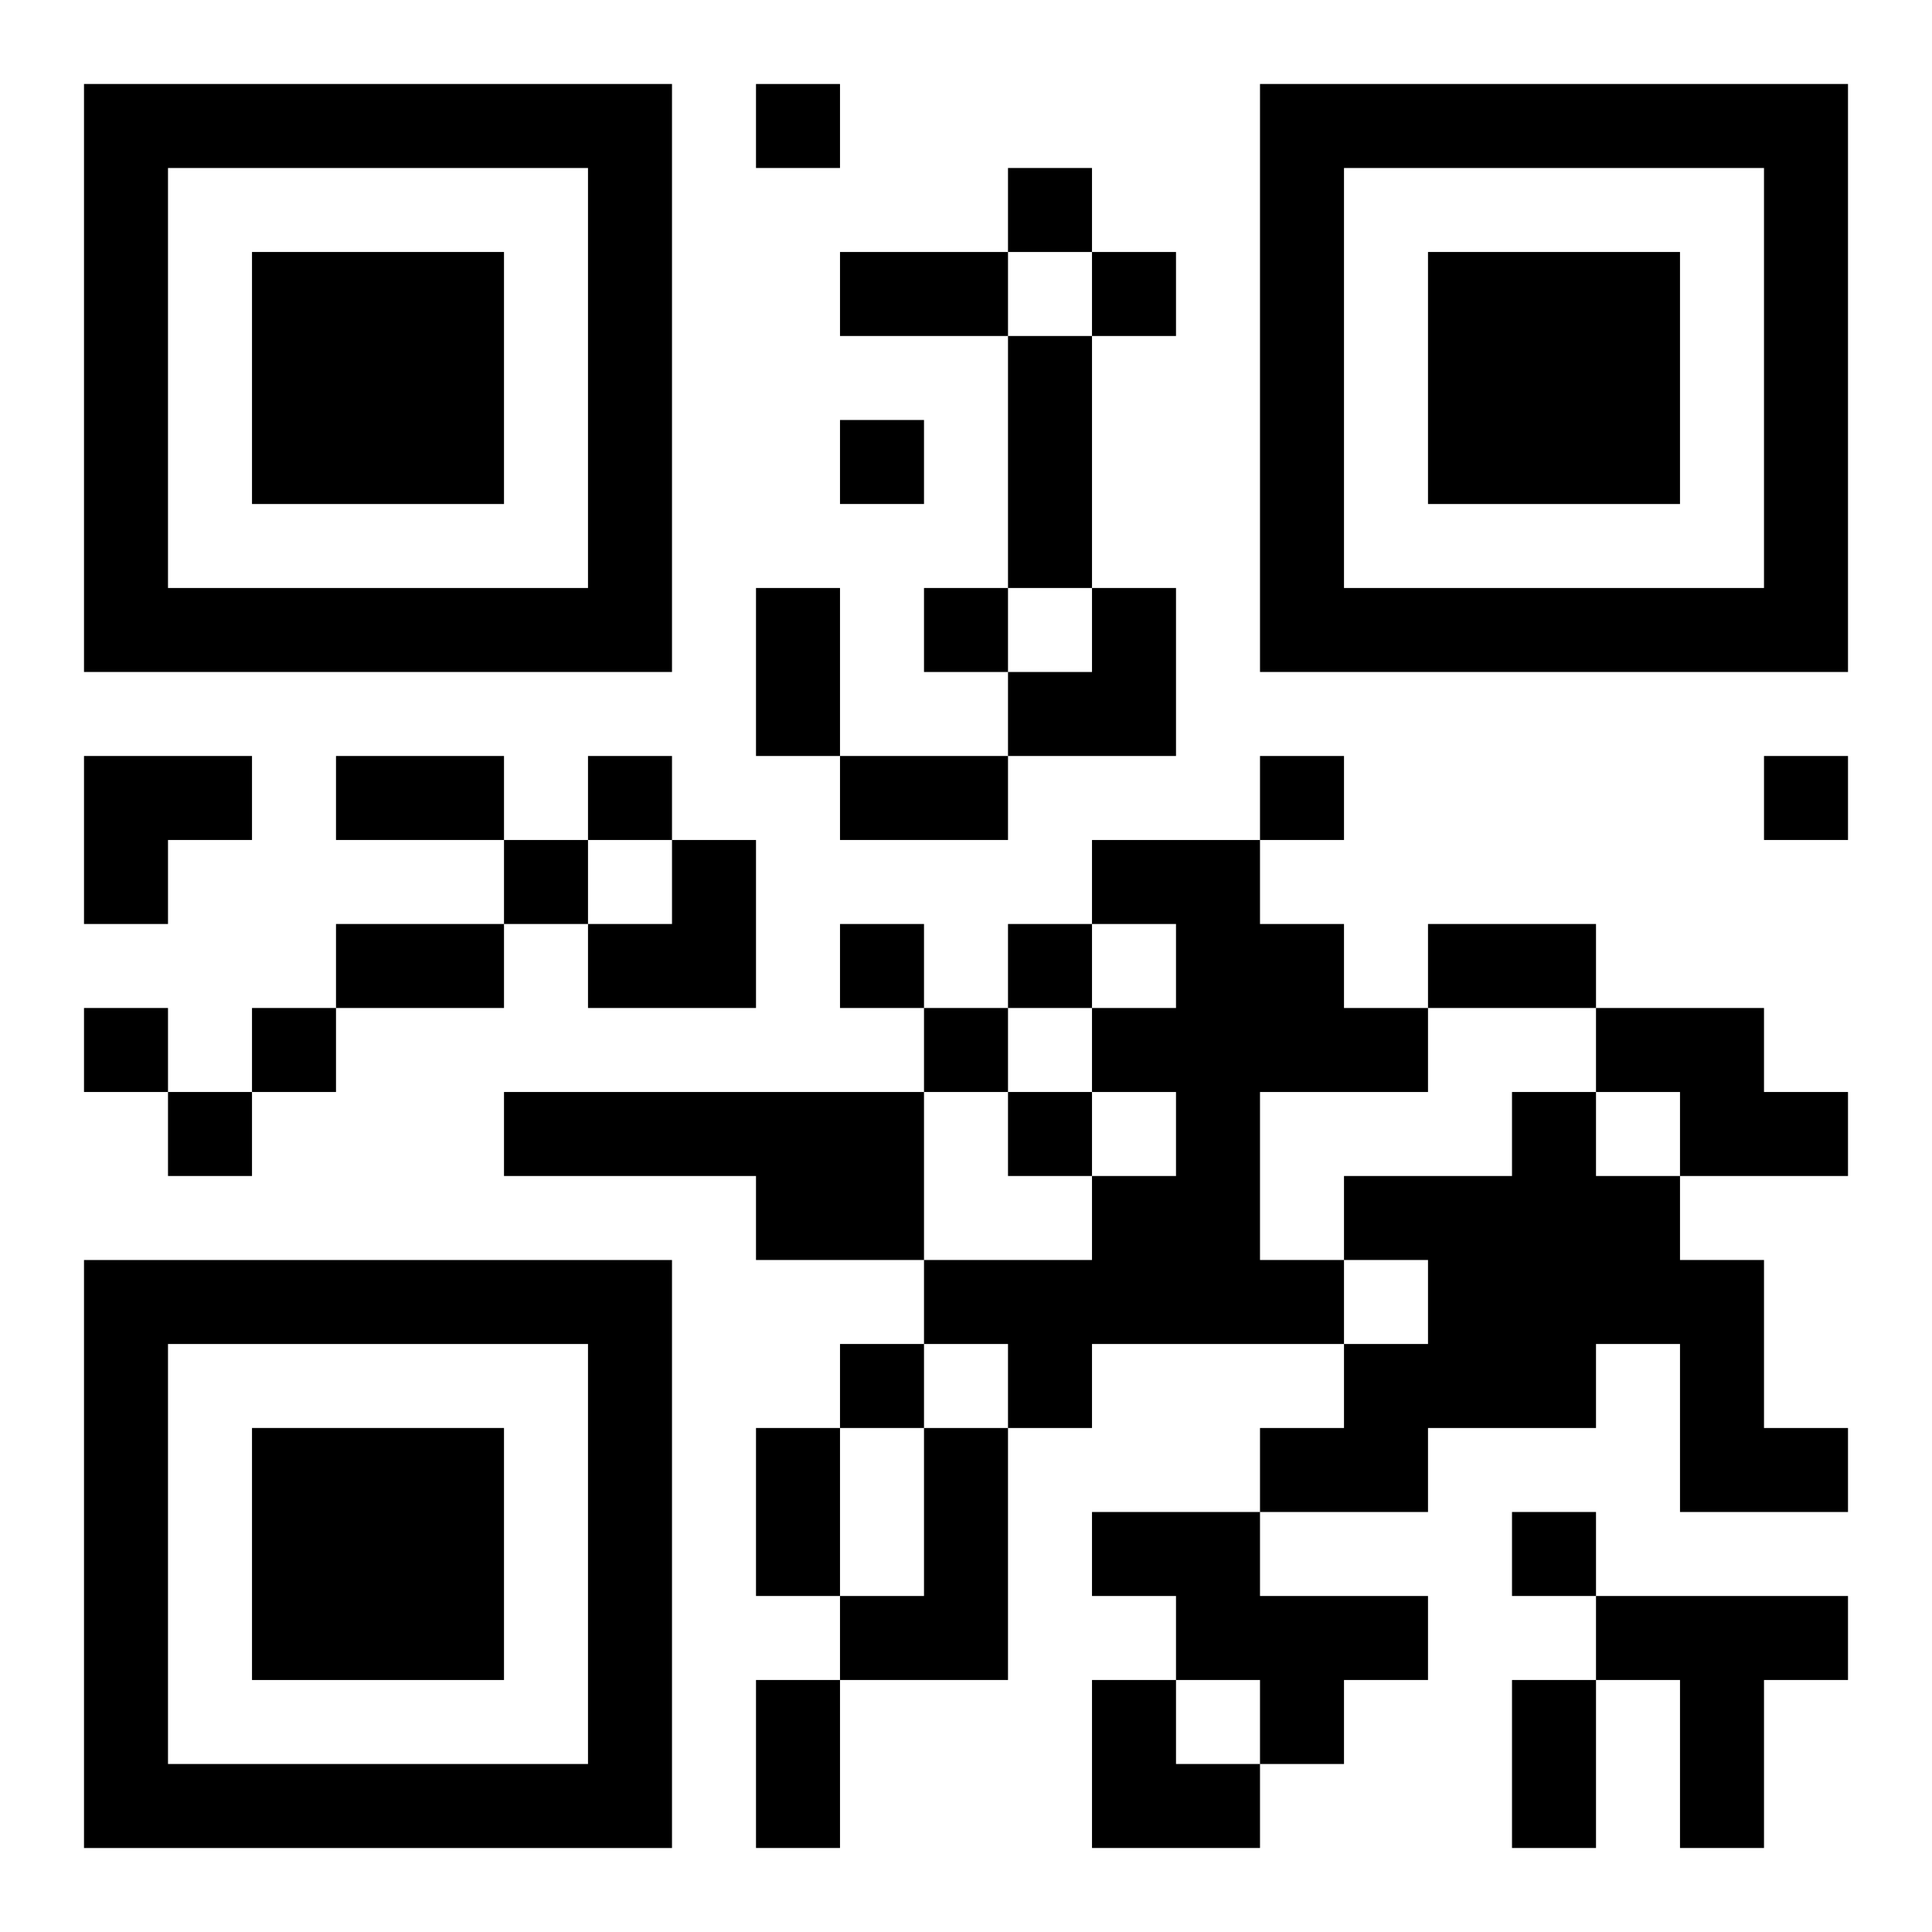
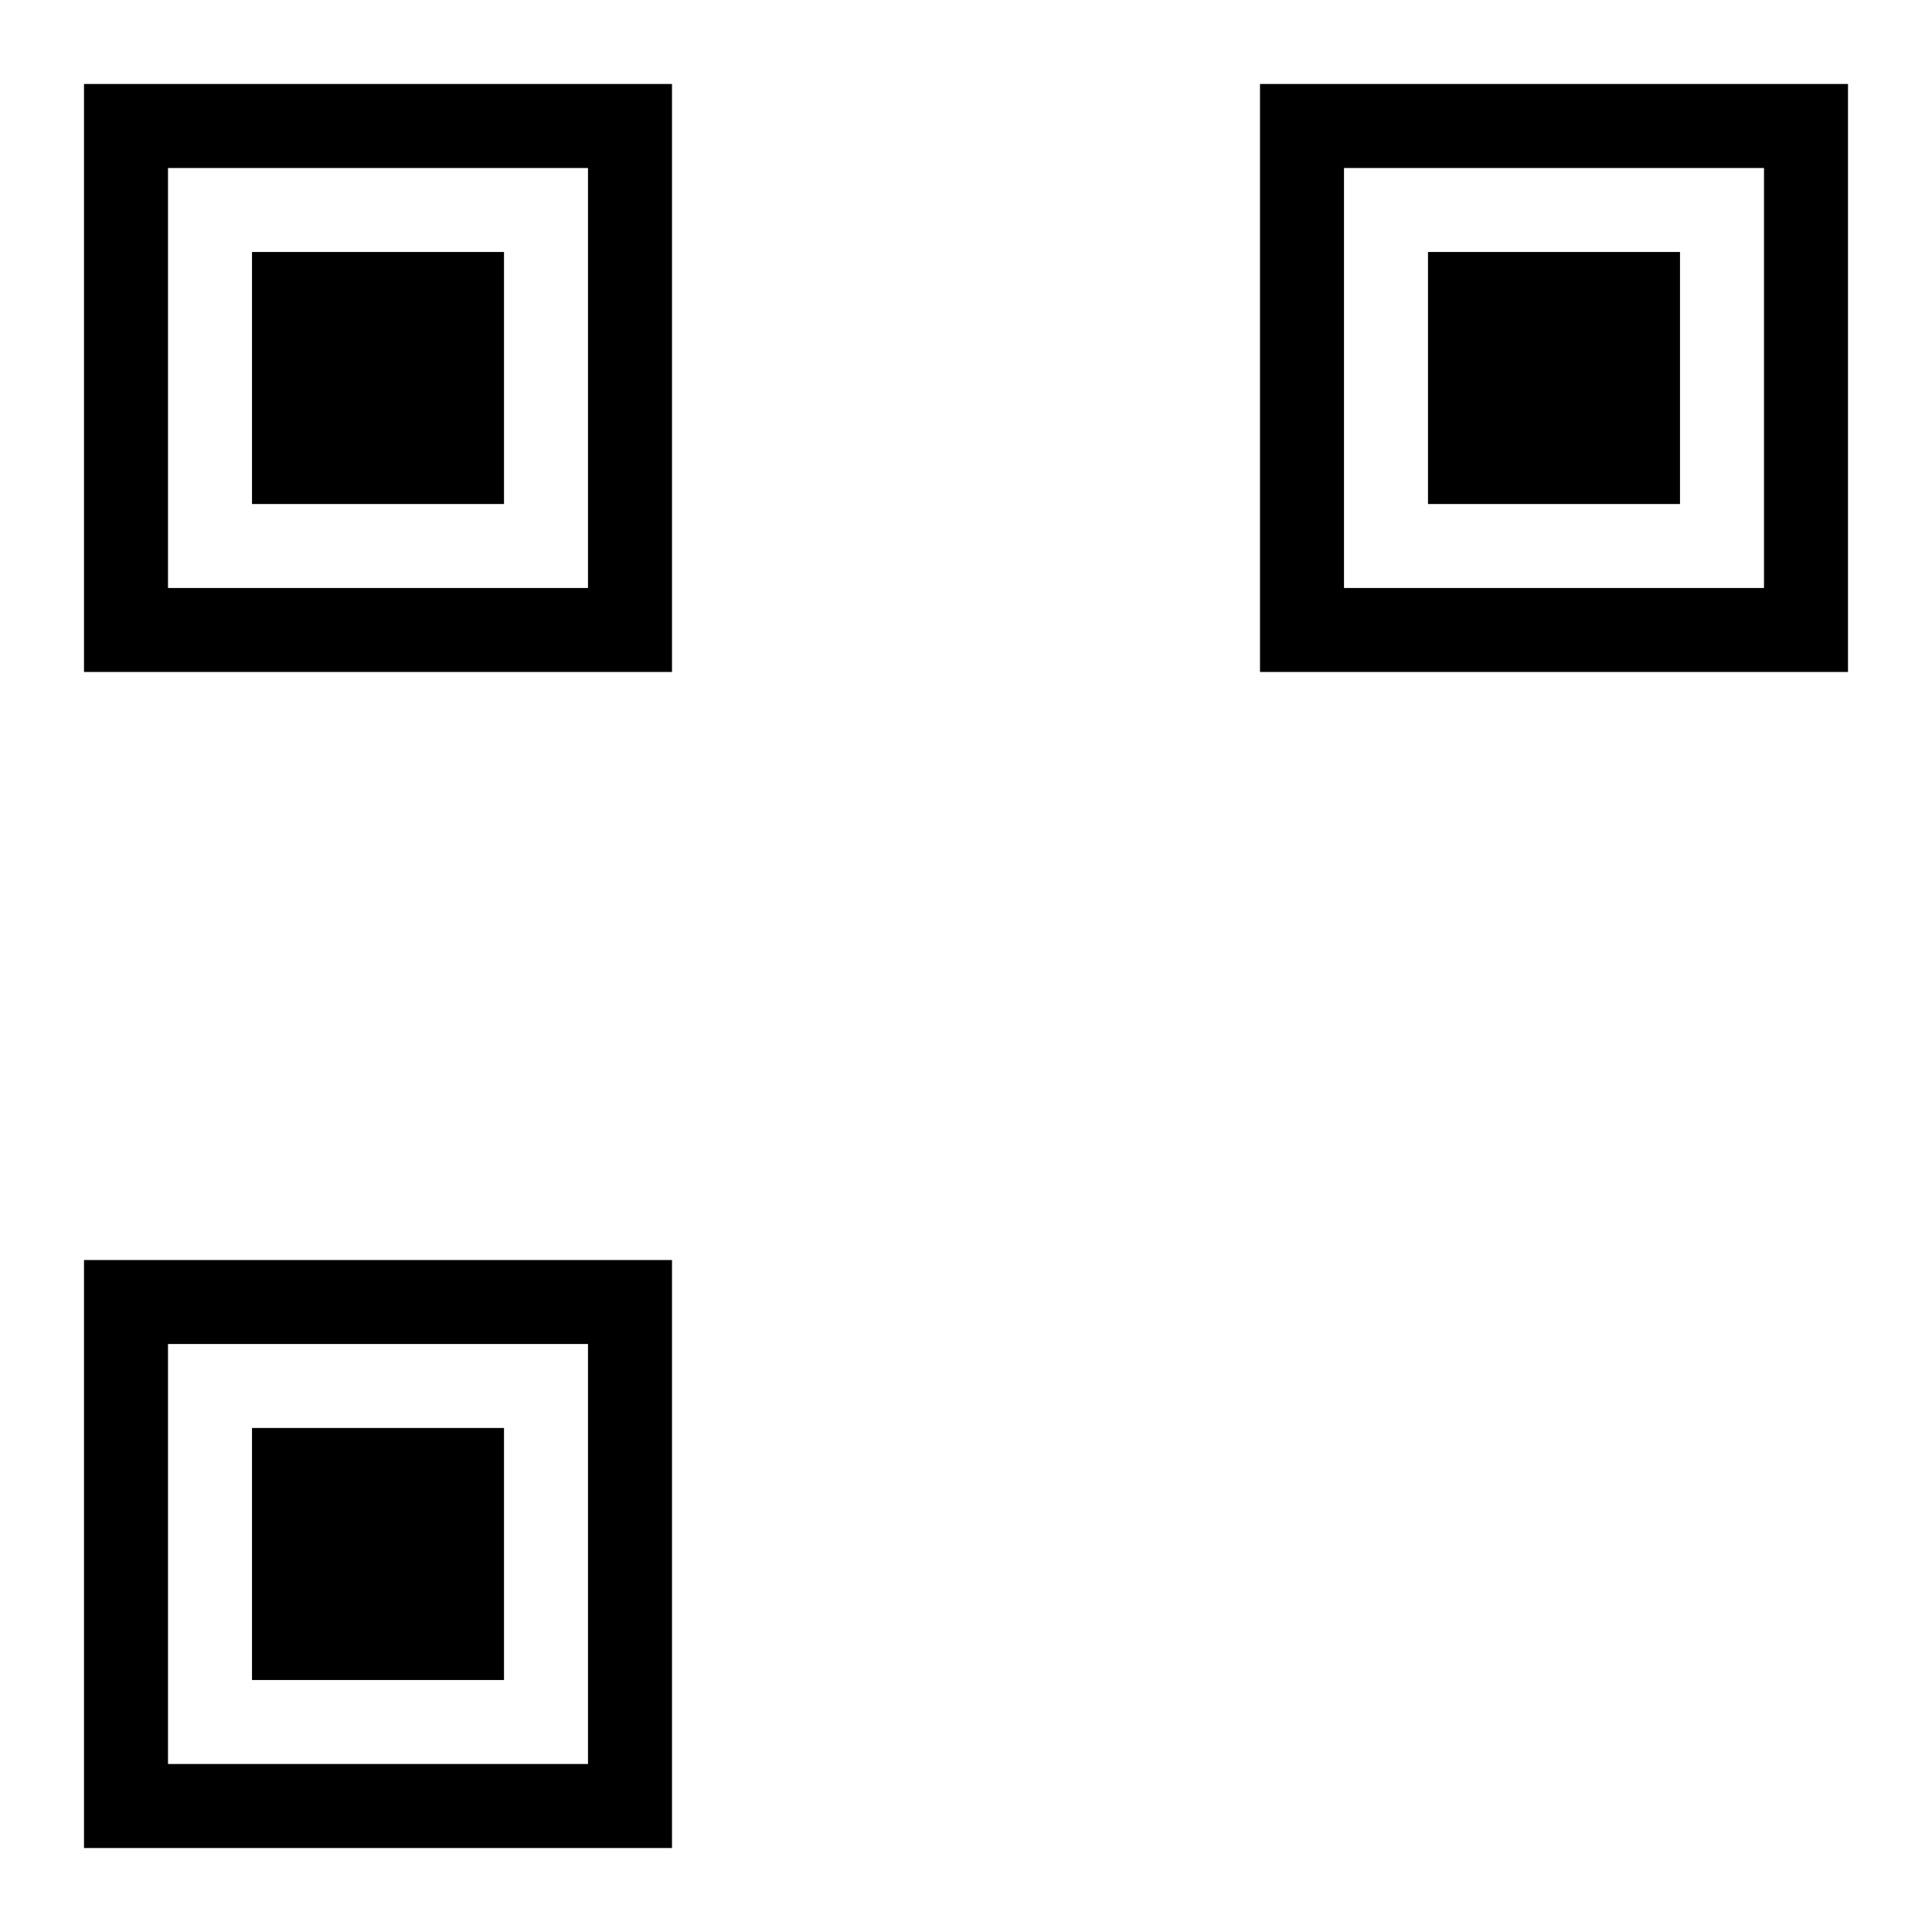
<svg xmlns="http://www.w3.org/2000/svg" xmlns:xlink="http://www.w3.org/1999/xlink" width="250" height="250" baseProfile="full" version="1.1" viewBox="-1 -1 23 23">
  <symbol id="a">
    <path d="m0 7v7h7v-7h-7zm1 1h5v5h-5v-5zm1 1v3h3v-3h-3z" />
  </symbol>
  <use y="-7" xlink:href="#a" />
  <use y="7" xlink:href="#a" />
  <use x="14" y="-7" xlink:href="#a" />
-   <path d="m12 9h2v1h1v1h1v1h-2v2h1v1h-3v1h-1v-1h-1v-1h2v-1h1v-1h-1v-1h1v-1h-1v-1m6 2h2v1h1v1h-2v-1h-1v-1m-13 1h5v2h-2v-1h-3v-1m12 0h1v1h1v1h1v2h1v1h-2v-2h-1v1h-2v1h-2v-1h1v-1h1v-1h-1v-1h2v-1m-7 4h1v3h-2v-1h1v-2m2 1h2v1h2v1h-1v1h-1v-1h-1v-1h-1v-1m6 1h3v1h-1v2h-1v-2h-1v-1m-10-18v1h1v-1h-1m3 1v1h1v-1h-1m1 1v1h1v-1h-1m-3 2v1h1v-1h-1m1 2v1h1v-1h-1m-4 2v1h1v-1h-1m8 0v1h1v-1h-1m6 0v1h1v-1h-1m-15 1v1h1v-1h-1m4 1v1h1v-1h-1m2 0v1h1v-1h-1m-11 1v1h1v-1h-1m2 0v1h1v-1h-1m8 0v1h1v-1h-1m-9 1v1h1v-1h-1m10 0v1h1v-1h-1m-2 3v1h1v-1h-1m8 2v1h1v-1h-1m-8-15h2v1h-2v-1m2 1h1v3h-1v-3m-3 3h1v2h-1v-2m-5 2h2v1h-2v-1m6 0h2v1h-2v-1m-6 2h2v1h-2v-1m13 0h2v1h-2v-1m-8 6h1v2h-1v-2m0 3h1v2h-1v-2m9 0h1v2h-1v-2m-6-13m1 0h1v2h-2v-1h1zm-12 2h2v1h-1v1h-1zm6 1m1 0h1v2h-2v-1h1zm5 10h1v1h1v1h-2z" />
</svg>